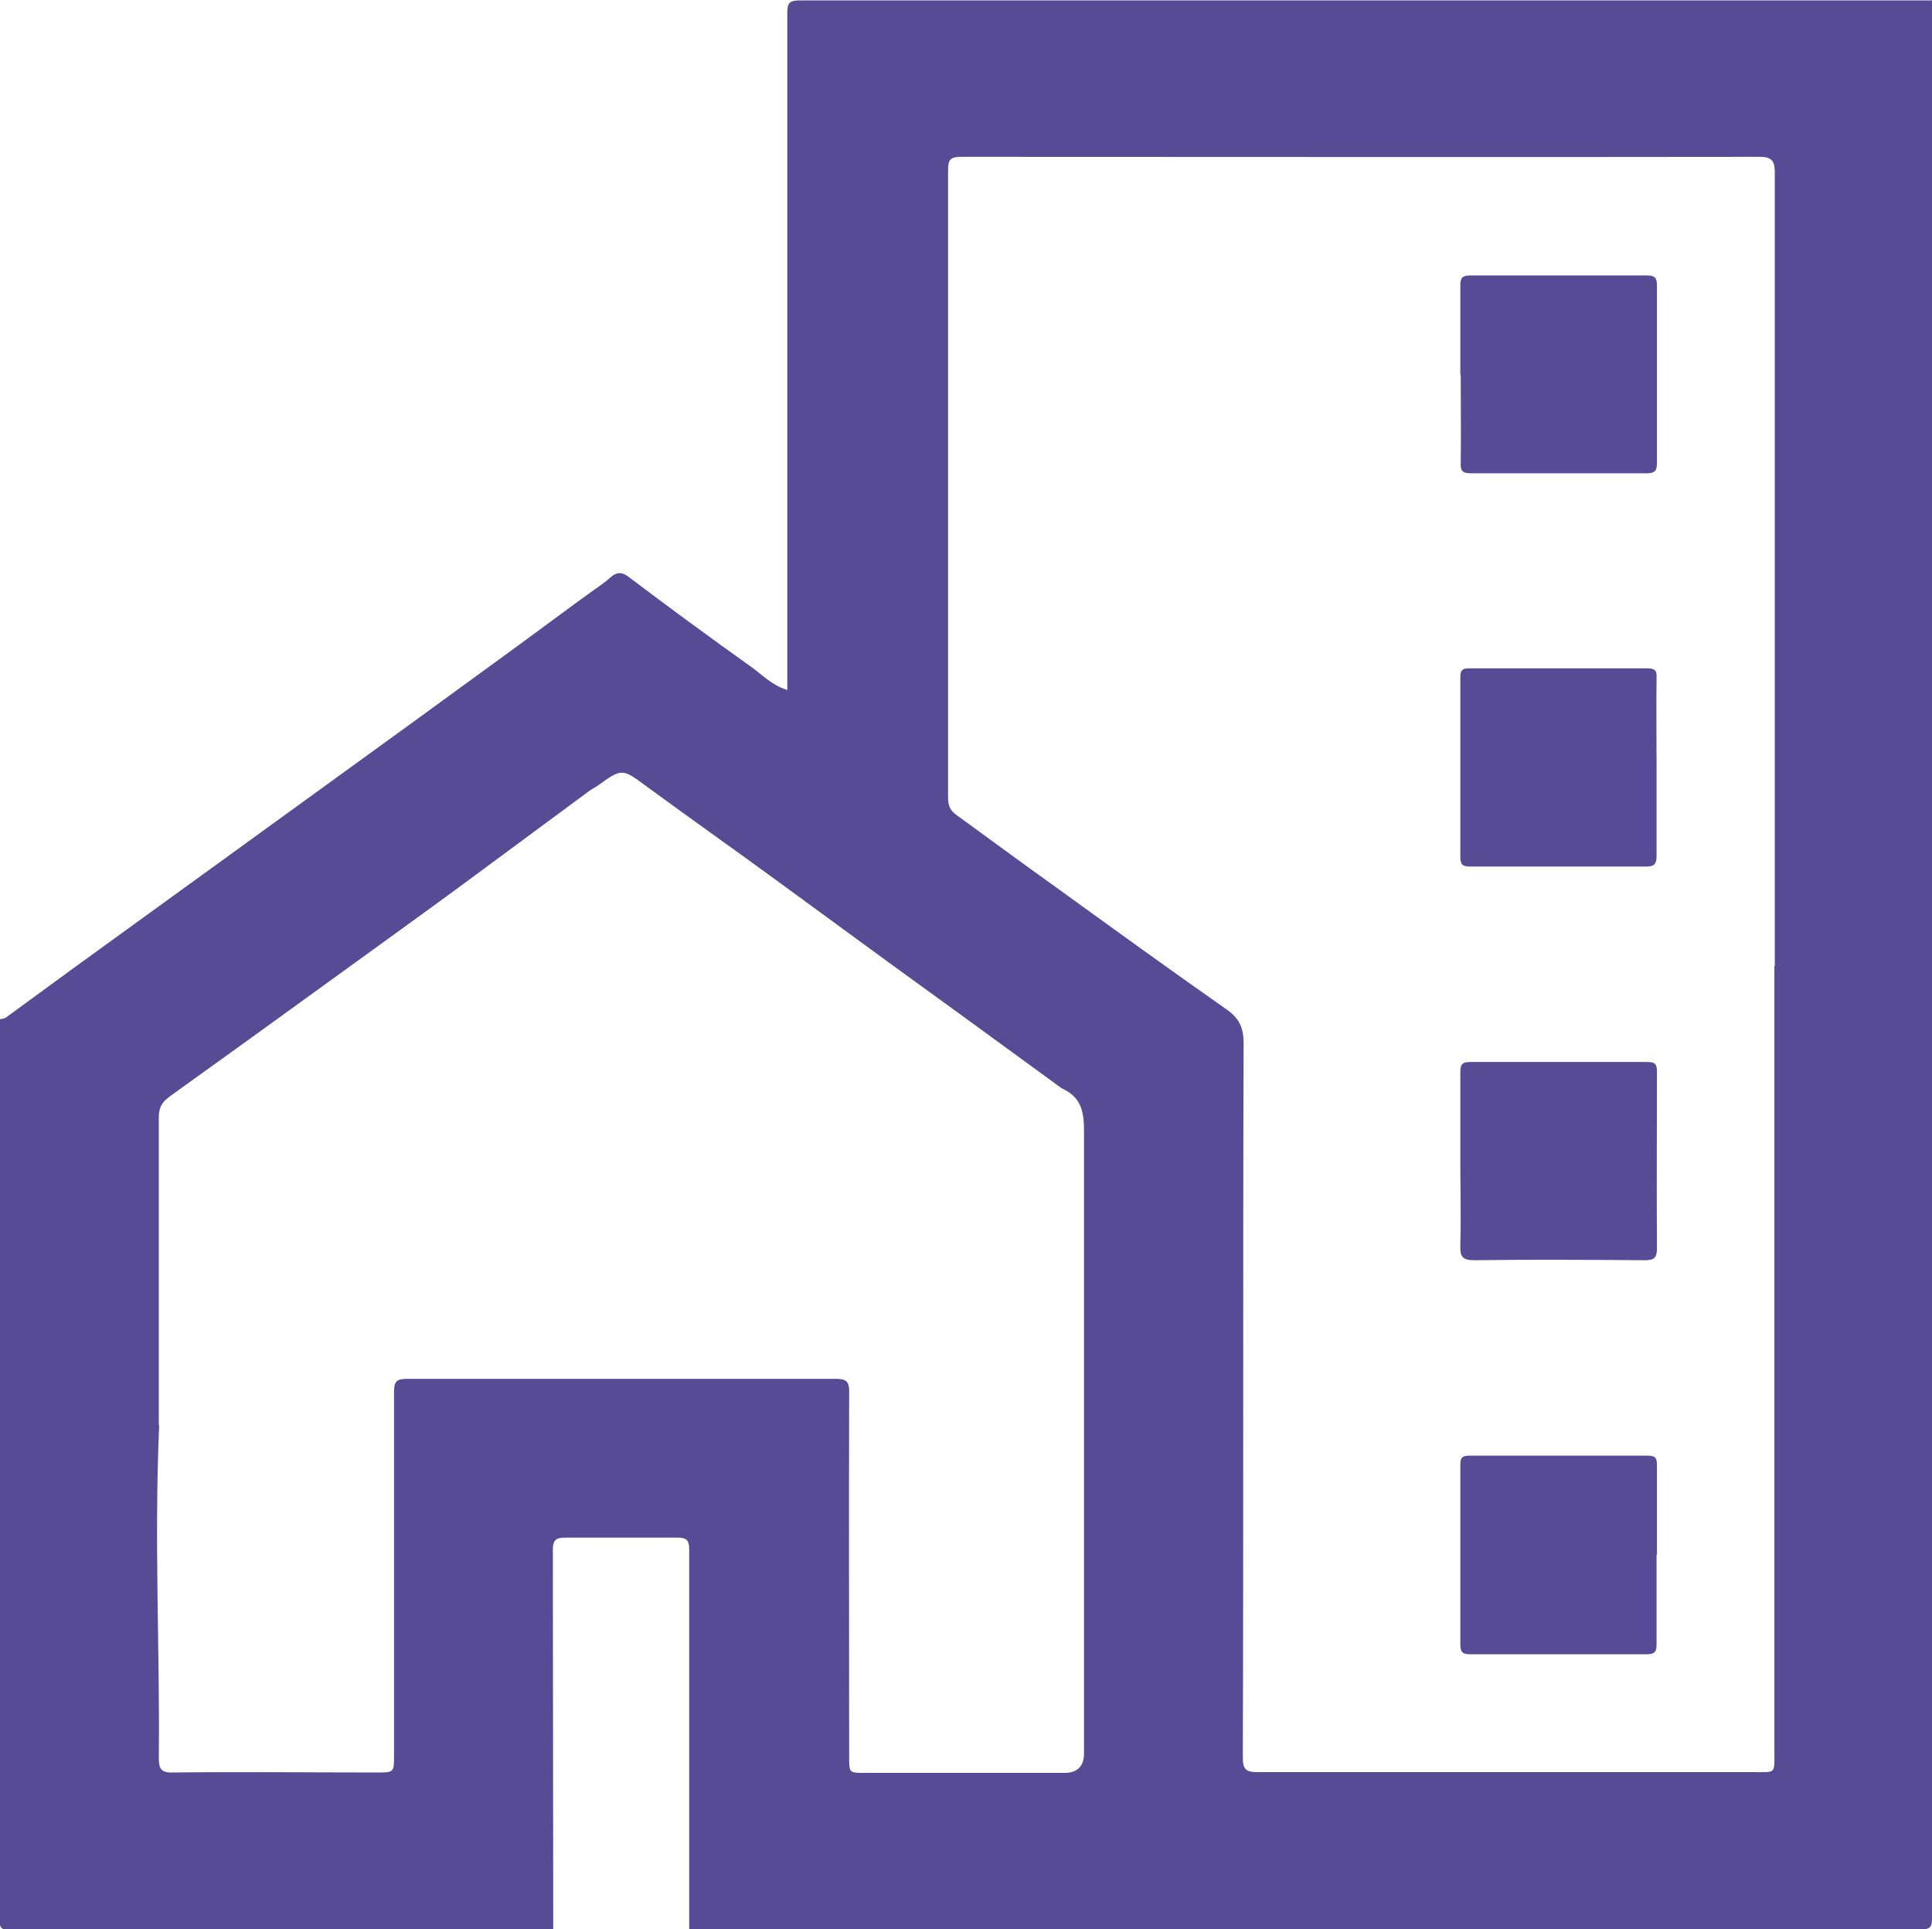
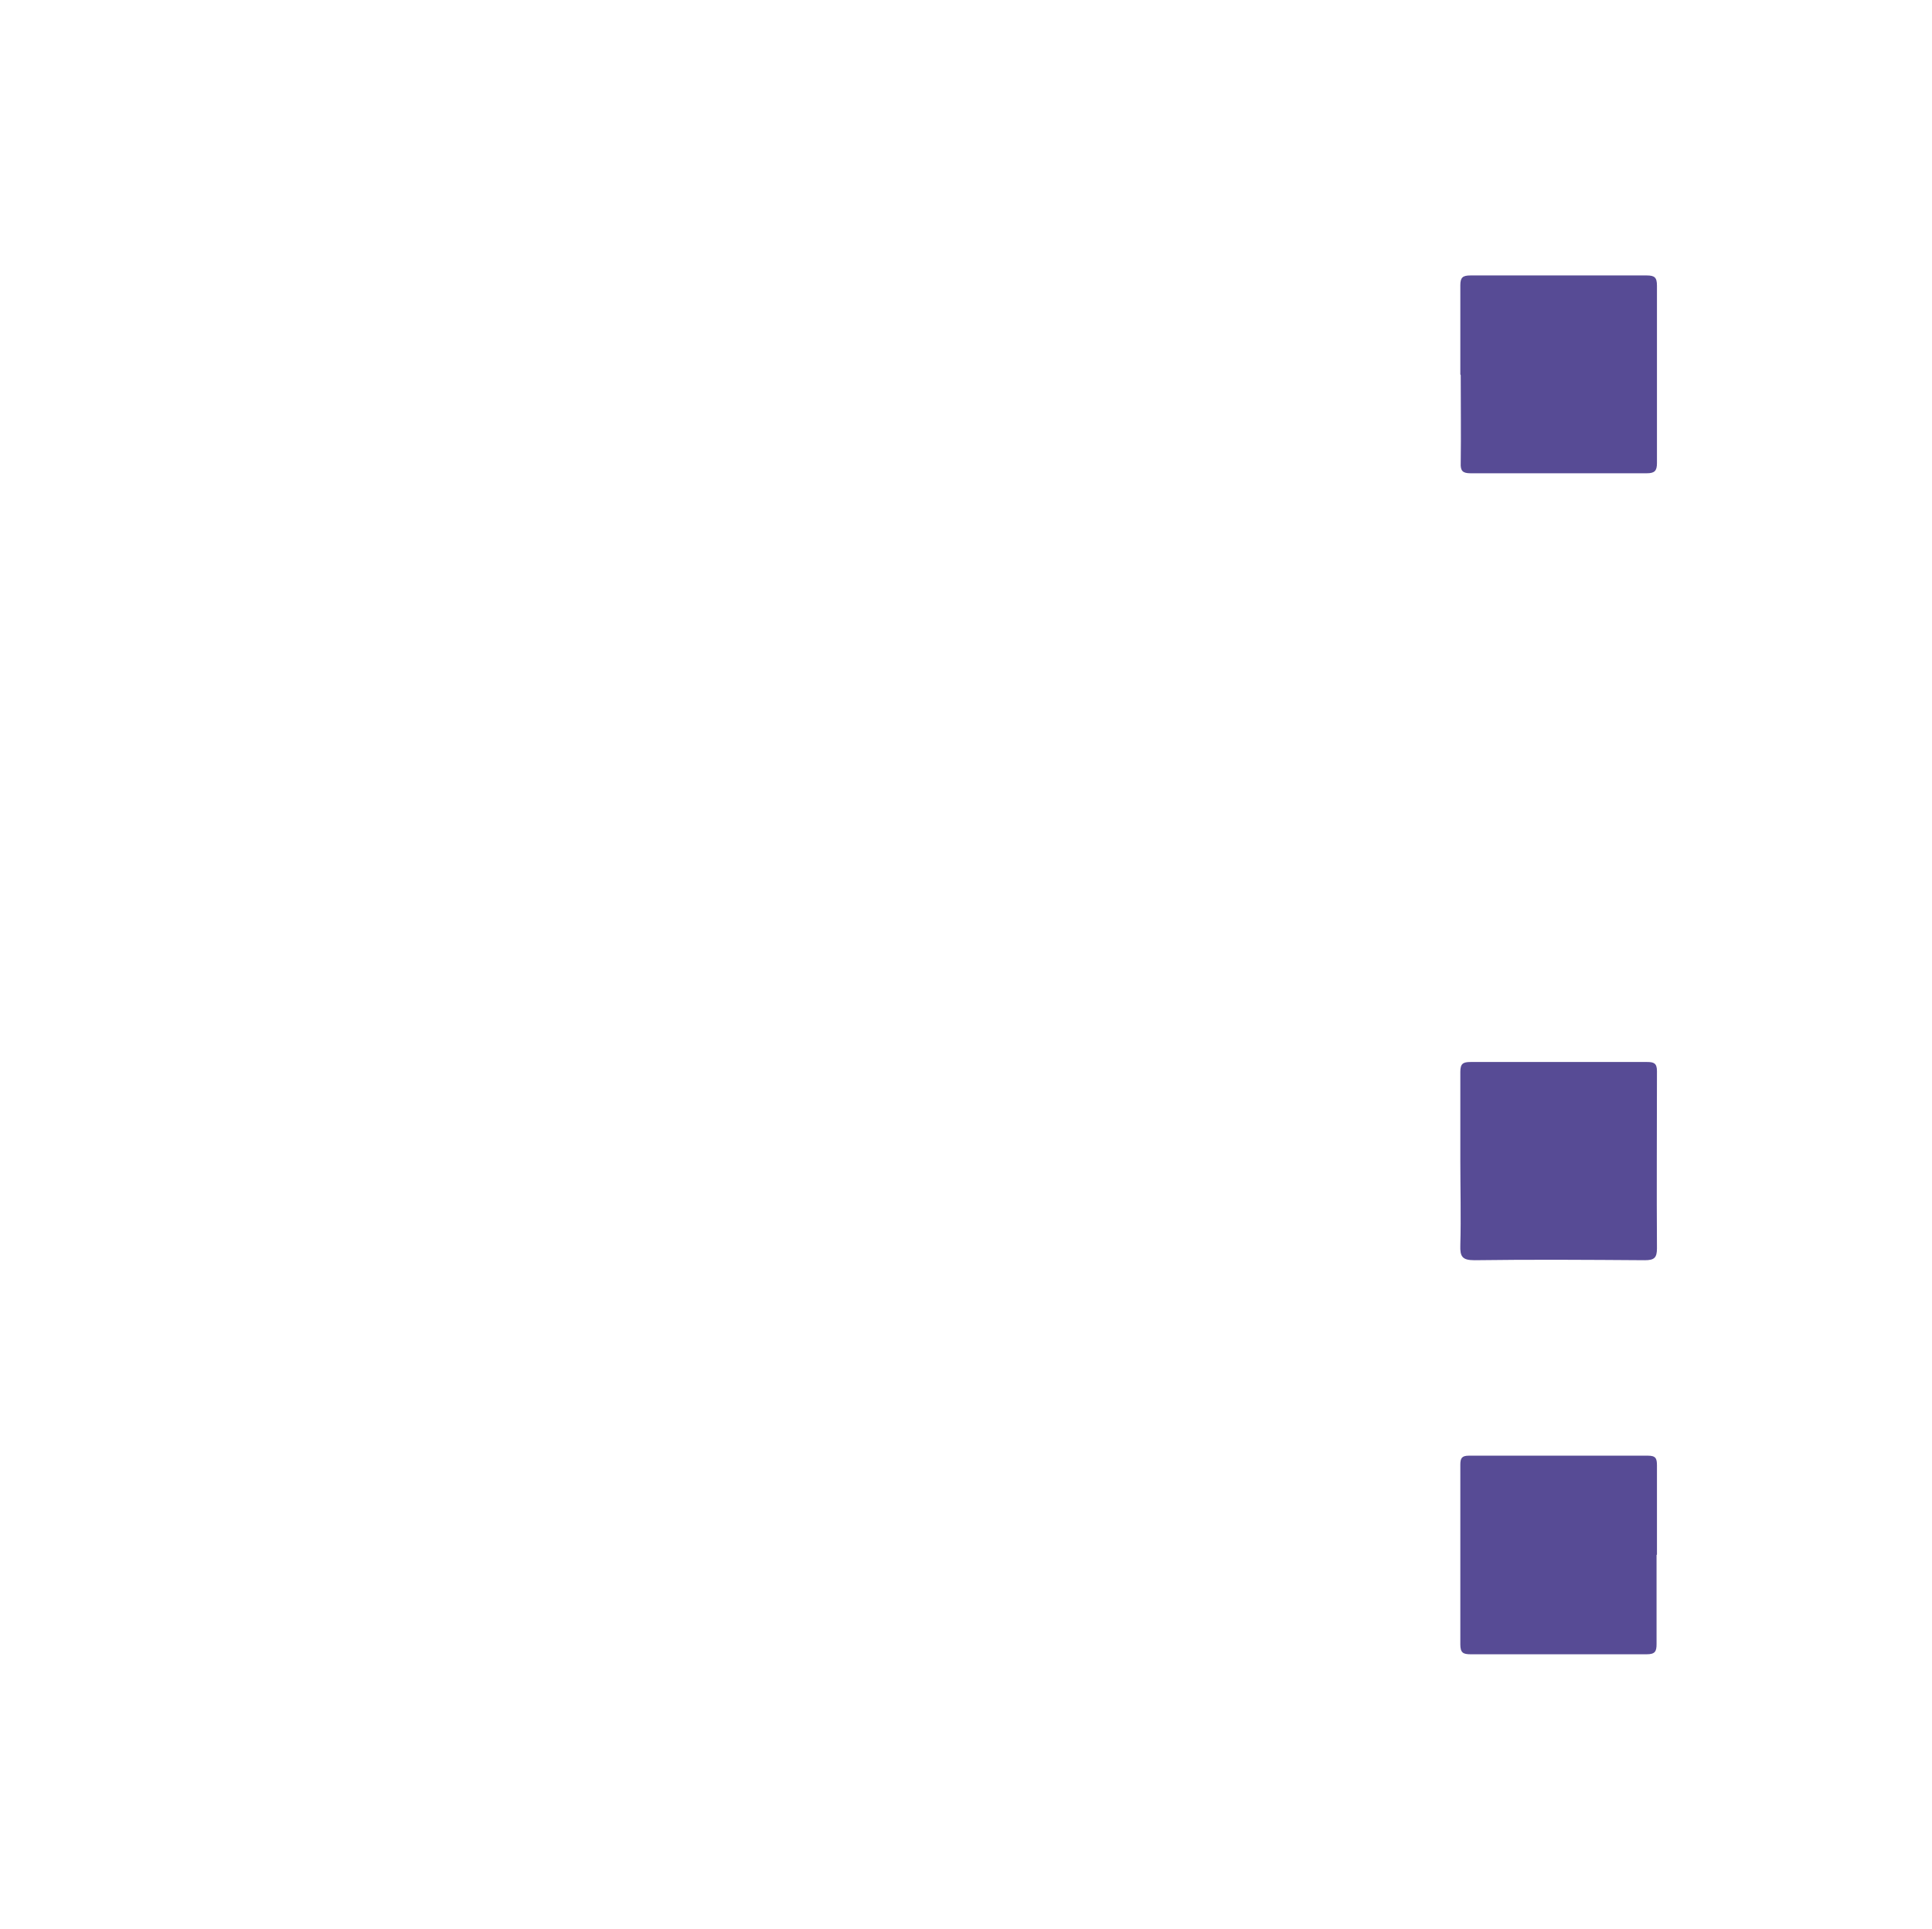
<svg xmlns="http://www.w3.org/2000/svg" id="Warstwa_1" data-name="Warstwa 1" viewBox="0 0 49.03 48.96">
  <defs>
    <style>
      .cls-1 {
        fill: #574b95;
      }
    </style>
  </defs>
-   <path class="cls-1" d="m49.03,0c0,16.23,0,32.46,0,48.68,0,.23-.05.28-.28.28-10.42,0-20.84,0-31.26,0,0-3.22,0-6.43,0-9.65,0-.21-.06-.29-.28-.29-.96,0-1.92,0-2.88,0-.22,0-.3.07-.3.3,0,3.22.01,6.43.01,9.65-4.6,0-9.2,0-13.8,0-.21,0-.25-.04-.25-.25,0-7.62,0-15.24,0-22.86.07,0,.13-.01.19-.06.53-.39,1.07-.78,1.6-1.17,1.57-1.14,3.15-2.28,4.72-3.42,1.28-.93,2.57-1.86,3.85-2.79.92-.67,1.84-1.34,2.76-2.01.74-.54,1.48-1.1,2.23-1.63.16-.11.31-.37.6-.15,1.03.78,2.07,1.54,3.12,2.29.28.2.53.47.92.59,0-.17,0-.31,0-.46,0-5.57,0-11.15,0-16.72,0-.25.05-.32.32-.32,3.21,0,6.42,0,9.63,0,6.36,0,12.72,0,19.08,0Zm-3.99,24.51h0c0-6.71,0-13.42,0-20.12,0-.27-.04-.41-.38-.41-6.76.01-13.51,0-20.27,0-.28,0-.33.08-.33.34,0,5.31,0,10.62,0,15.93,0,.2.06.32.21.43.83.6,1.65,1.21,2.48,1.8,1.45,1.05,2.9,2.1,4.37,3.13.32.22.44.46.44.86-.02,6.04,0,12.09-.02,18.13,0,.27.06.37.35.37,4.2,0,8.4,0,12.6,0,.59,0,.54.06.54-.54,0-6.64,0-13.27,0-19.91ZM4.04,36.15c-.13,2.99.02,5.72-.01,8.46,0,.26.05.38.35.37,1.73-.02,3.46,0,5.18,0,.44,0,.44,0,.44-.44,0-3.07,0-6.15,0-9.22,0-.27.07-.33.34-.33,3.62,0,7.24,0,10.86,0,.27,0,.36.06.35.35-.01,3.08,0,6.17,0,9.25,0,.4,0,.4.4.4,1.69,0,3.37,0,5.06,0q.5,0,.5-.5c0-5.26,0-10.52,0-15.77,0-.47-.05-.85-.52-1.08-.09-.04-.19-.13-.29-.2-1.37-1-2.74-2-4.11-2.99-.97-.71-1.93-1.41-2.9-2.12-1.08-.79-2.17-1.56-3.25-2.35-.65-.48-.64-.5-1.29-.03-.06.04-.12.07-.18.11-1.12.83-2.25,1.66-3.37,2.49-1.05.77-2.11,1.53-3.17,2.3-1.38,1-2.75,1.99-4.13,2.98-.19.14-.27.28-.27.52,0,2.7,0,5.39,0,7.84Z" />
  <path class="cls-1" d="m37.06,9.5c0-.75,0-1.51,0-2.26,0-.2.06-.25.26-.25,1.49,0,2.98,0,4.47,0,.2,0,.26.05.26.26,0,1.5,0,3,0,4.5,0,.2-.06.26-.26.26-1.49,0-2.98,0-4.47,0-.2,0-.26-.06-.25-.26.01-.74,0-1.49,0-2.23Z" />
-   <path class="cls-1" d="m42.04,19.48c0,.74,0,1.49,0,2.23,0,.2-.04.28-.26.28-1.49,0-2.98,0-4.47,0-.18,0-.25-.04-.25-.24,0-1.52,0-3.04,0-4.56,0-.17.04-.23.22-.23,1.51,0,3.02,0,4.53,0,.19,0,.24.06.23.24-.01.75,0,1.51,0,2.26h0Z" />
  <path class="cls-1" d="m37.06,29.44c0-.75,0-1.49,0-2.24,0-.21.07-.25.26-.25,1.49,0,2.99,0,4.48,0,.17,0,.25.03.25.23,0,1.5-.01,3,0,4.5,0,.24-.07.3-.31.3-1.44-.01-2.88-.02-4.32,0-.31,0-.37-.09-.36-.38.02-.72,0-1.45,0-2.17h0Z" />
  <path class="cls-1" d="m42.04,39.46c0,.76,0,1.51,0,2.26,0,.19-.04.26-.25.26-1.49,0-2.98,0-4.47,0-.19,0-.26-.04-.26-.25,0-1.52,0-3.04,0-4.56,0-.17.04-.23.22-.23,1.51,0,3.02,0,4.54,0,.2,0,.23.07.23.25,0,.75,0,1.51,0,2.26Z" />
</svg>